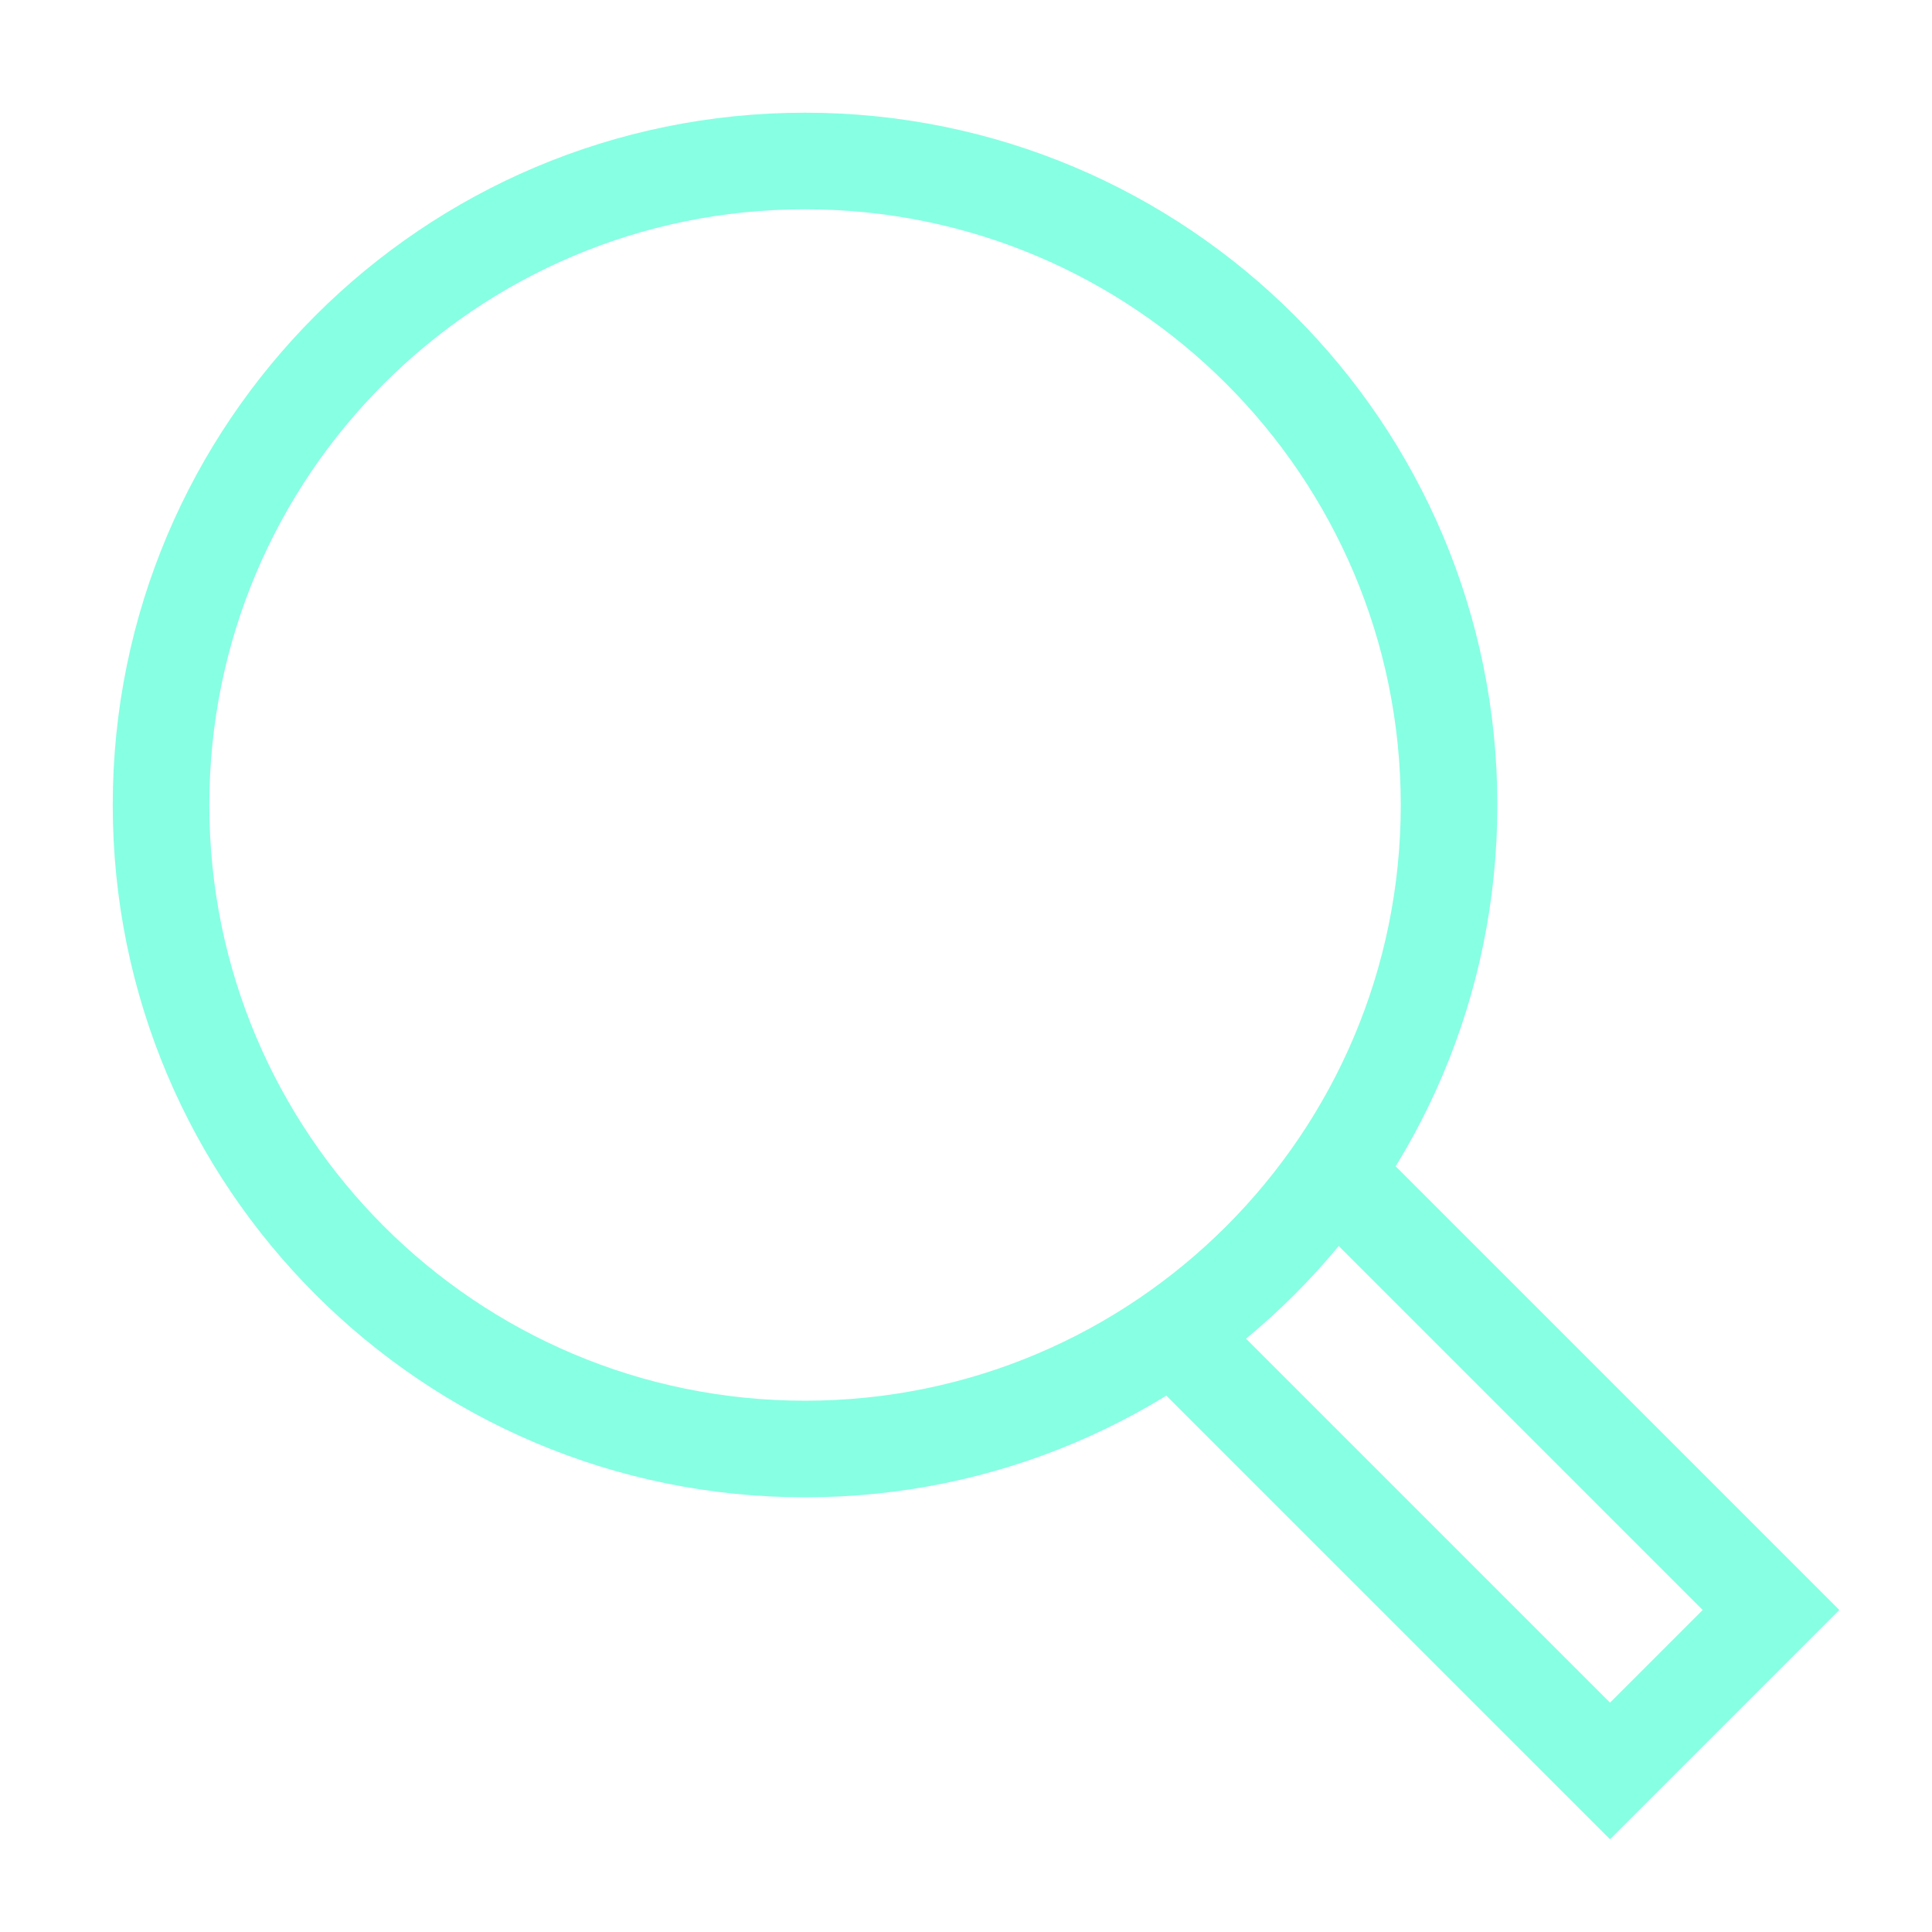
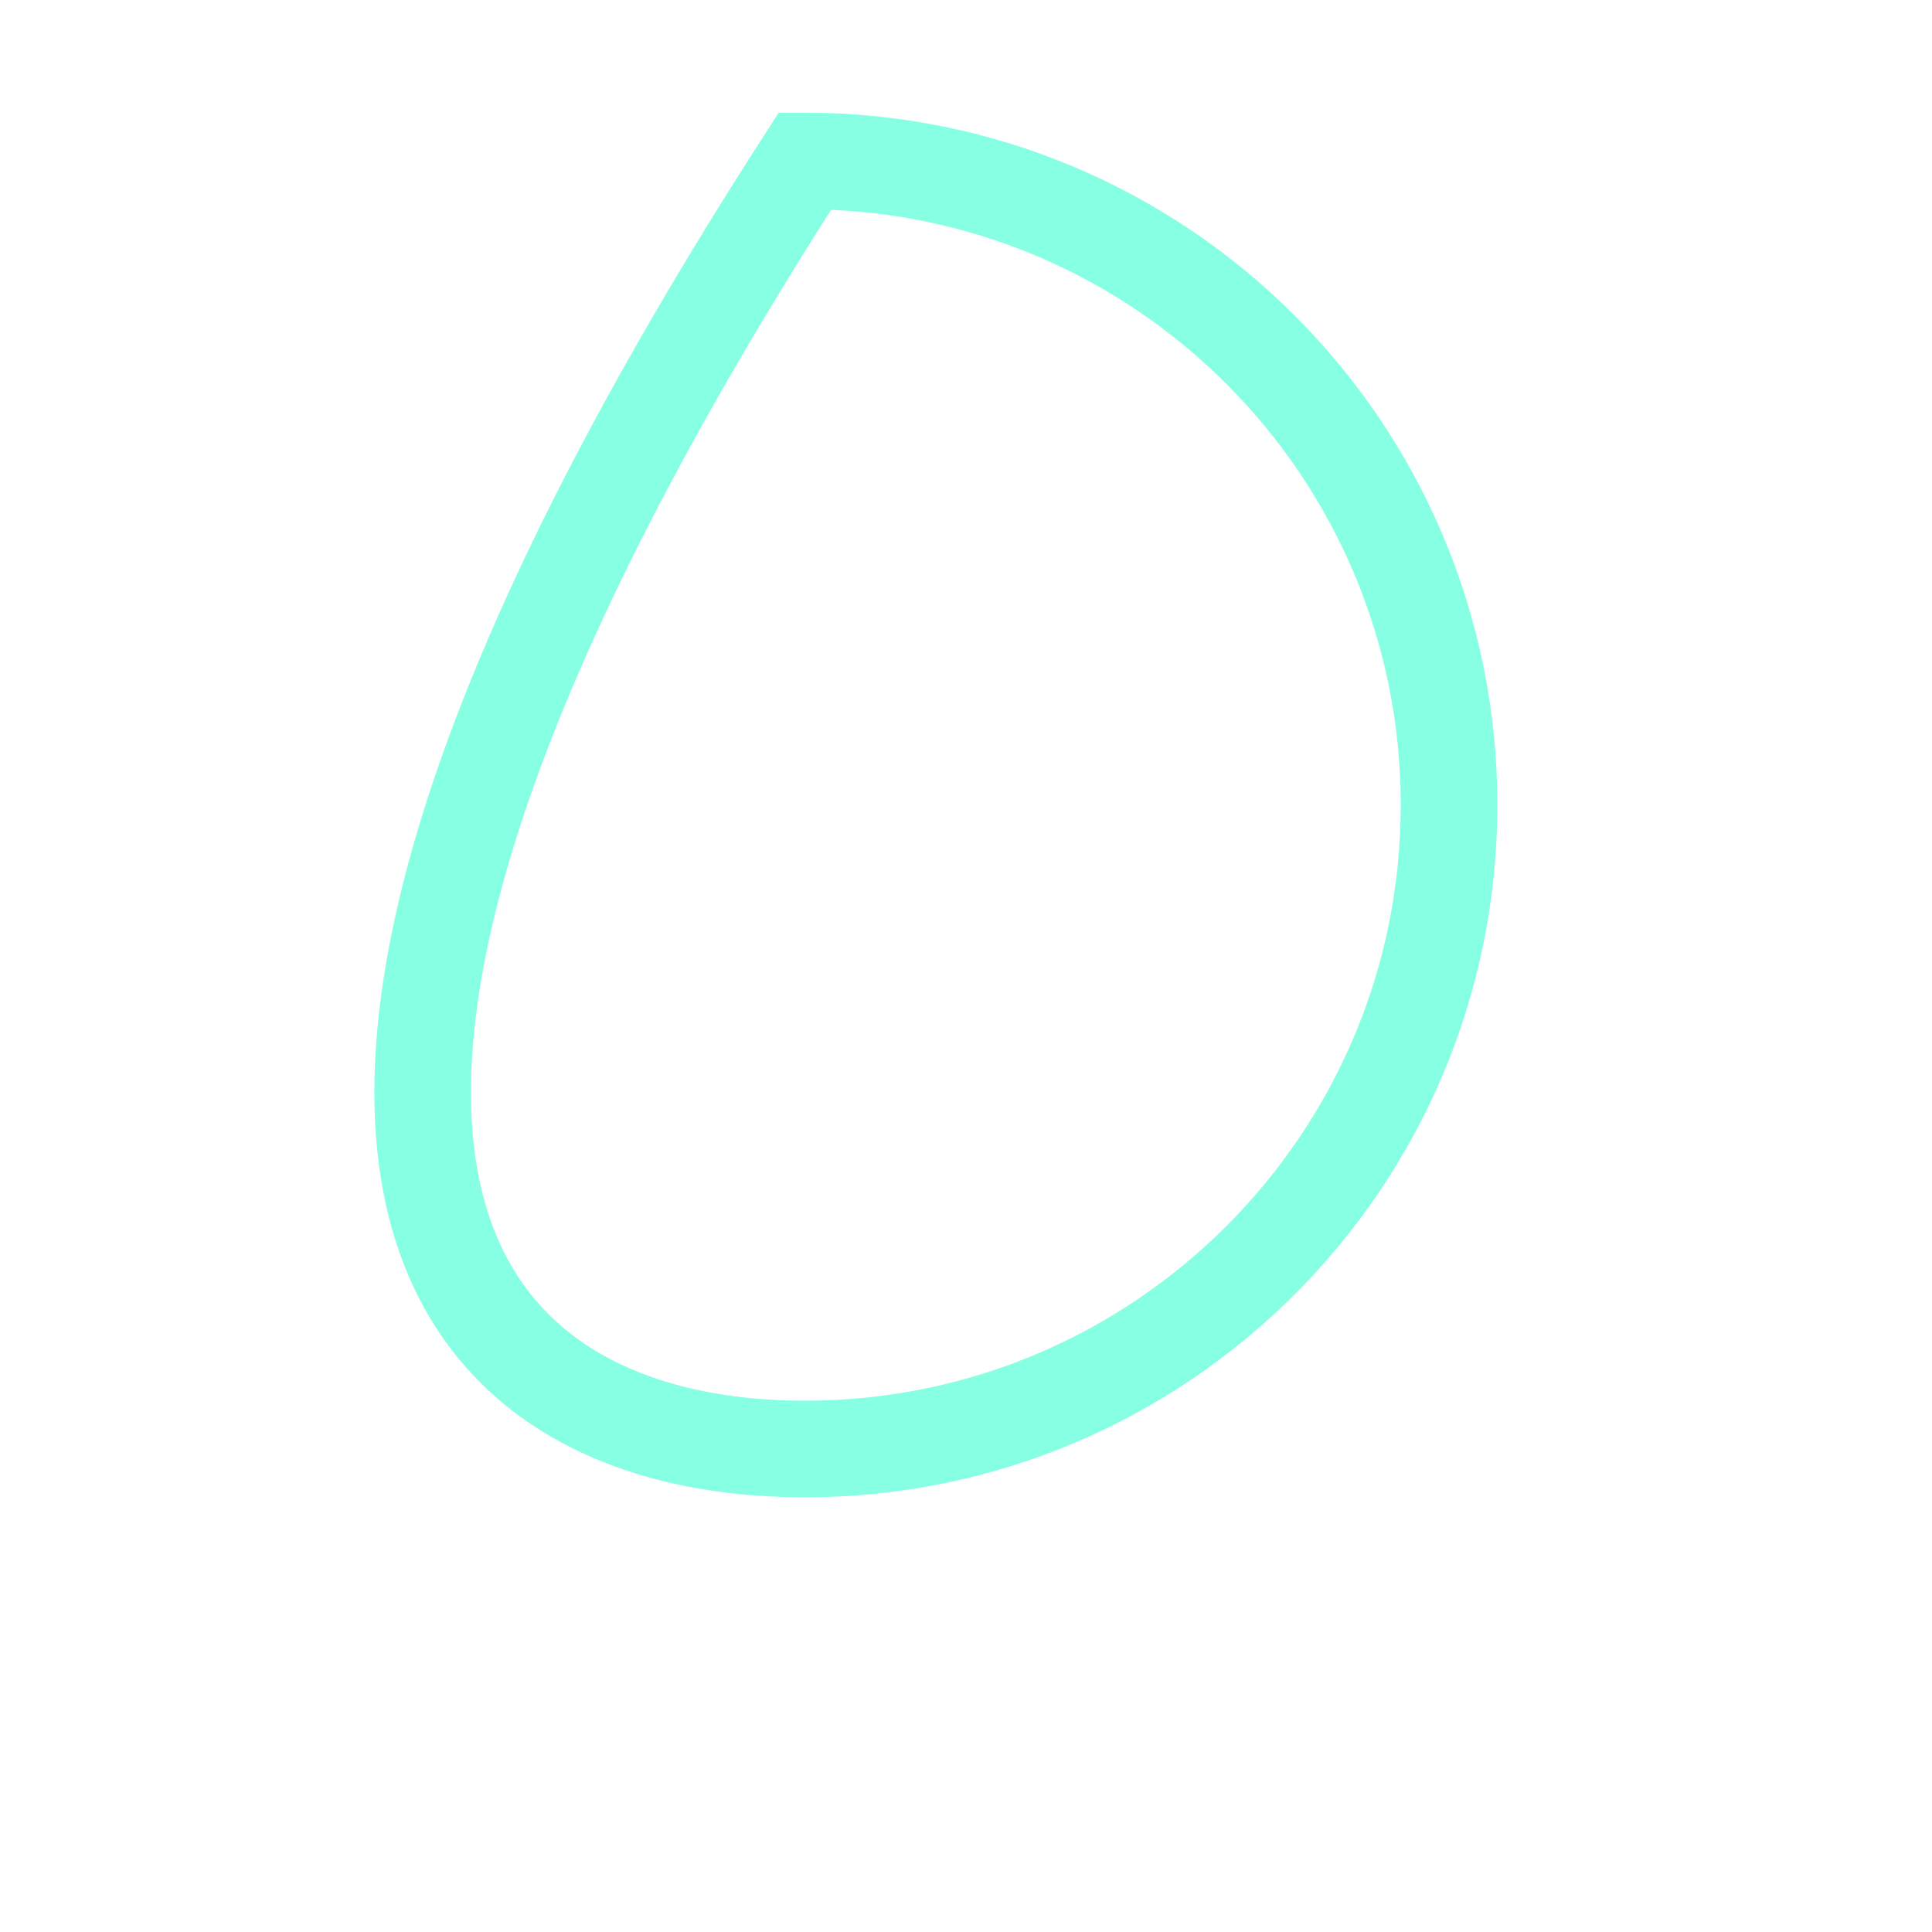
<svg xmlns="http://www.w3.org/2000/svg" width="40" height="40" viewBox="0 0 40 40" fill="none">
-   <path d="M27.613 24.279L36.667 33.333L33.334 36.666L24.279 27.612" stroke="#87FFE2" stroke-width="2" stroke-miterlimit="10" />
-   <path d="M16.667 30C24.031 30 30.001 24.03 30.001 16.666C30.001 9.303 24.031 3.333 16.667 3.333C9.304 3.333 3.334 9.303 3.334 16.666C3.334 24.03 9.304 30 16.667 30Z" stroke="#87FFE2" stroke-width="2" stroke-miterlimit="10" stroke-linecap="square" />
+   <path d="M16.667 30C24.031 30 30.001 24.03 30.001 16.666C30.001 9.303 24.031 3.333 16.667 3.333C3.334 24.03 9.304 30 16.667 30Z" stroke="#87FFE2" stroke-width="2" stroke-miterlimit="10" stroke-linecap="square" />
</svg>